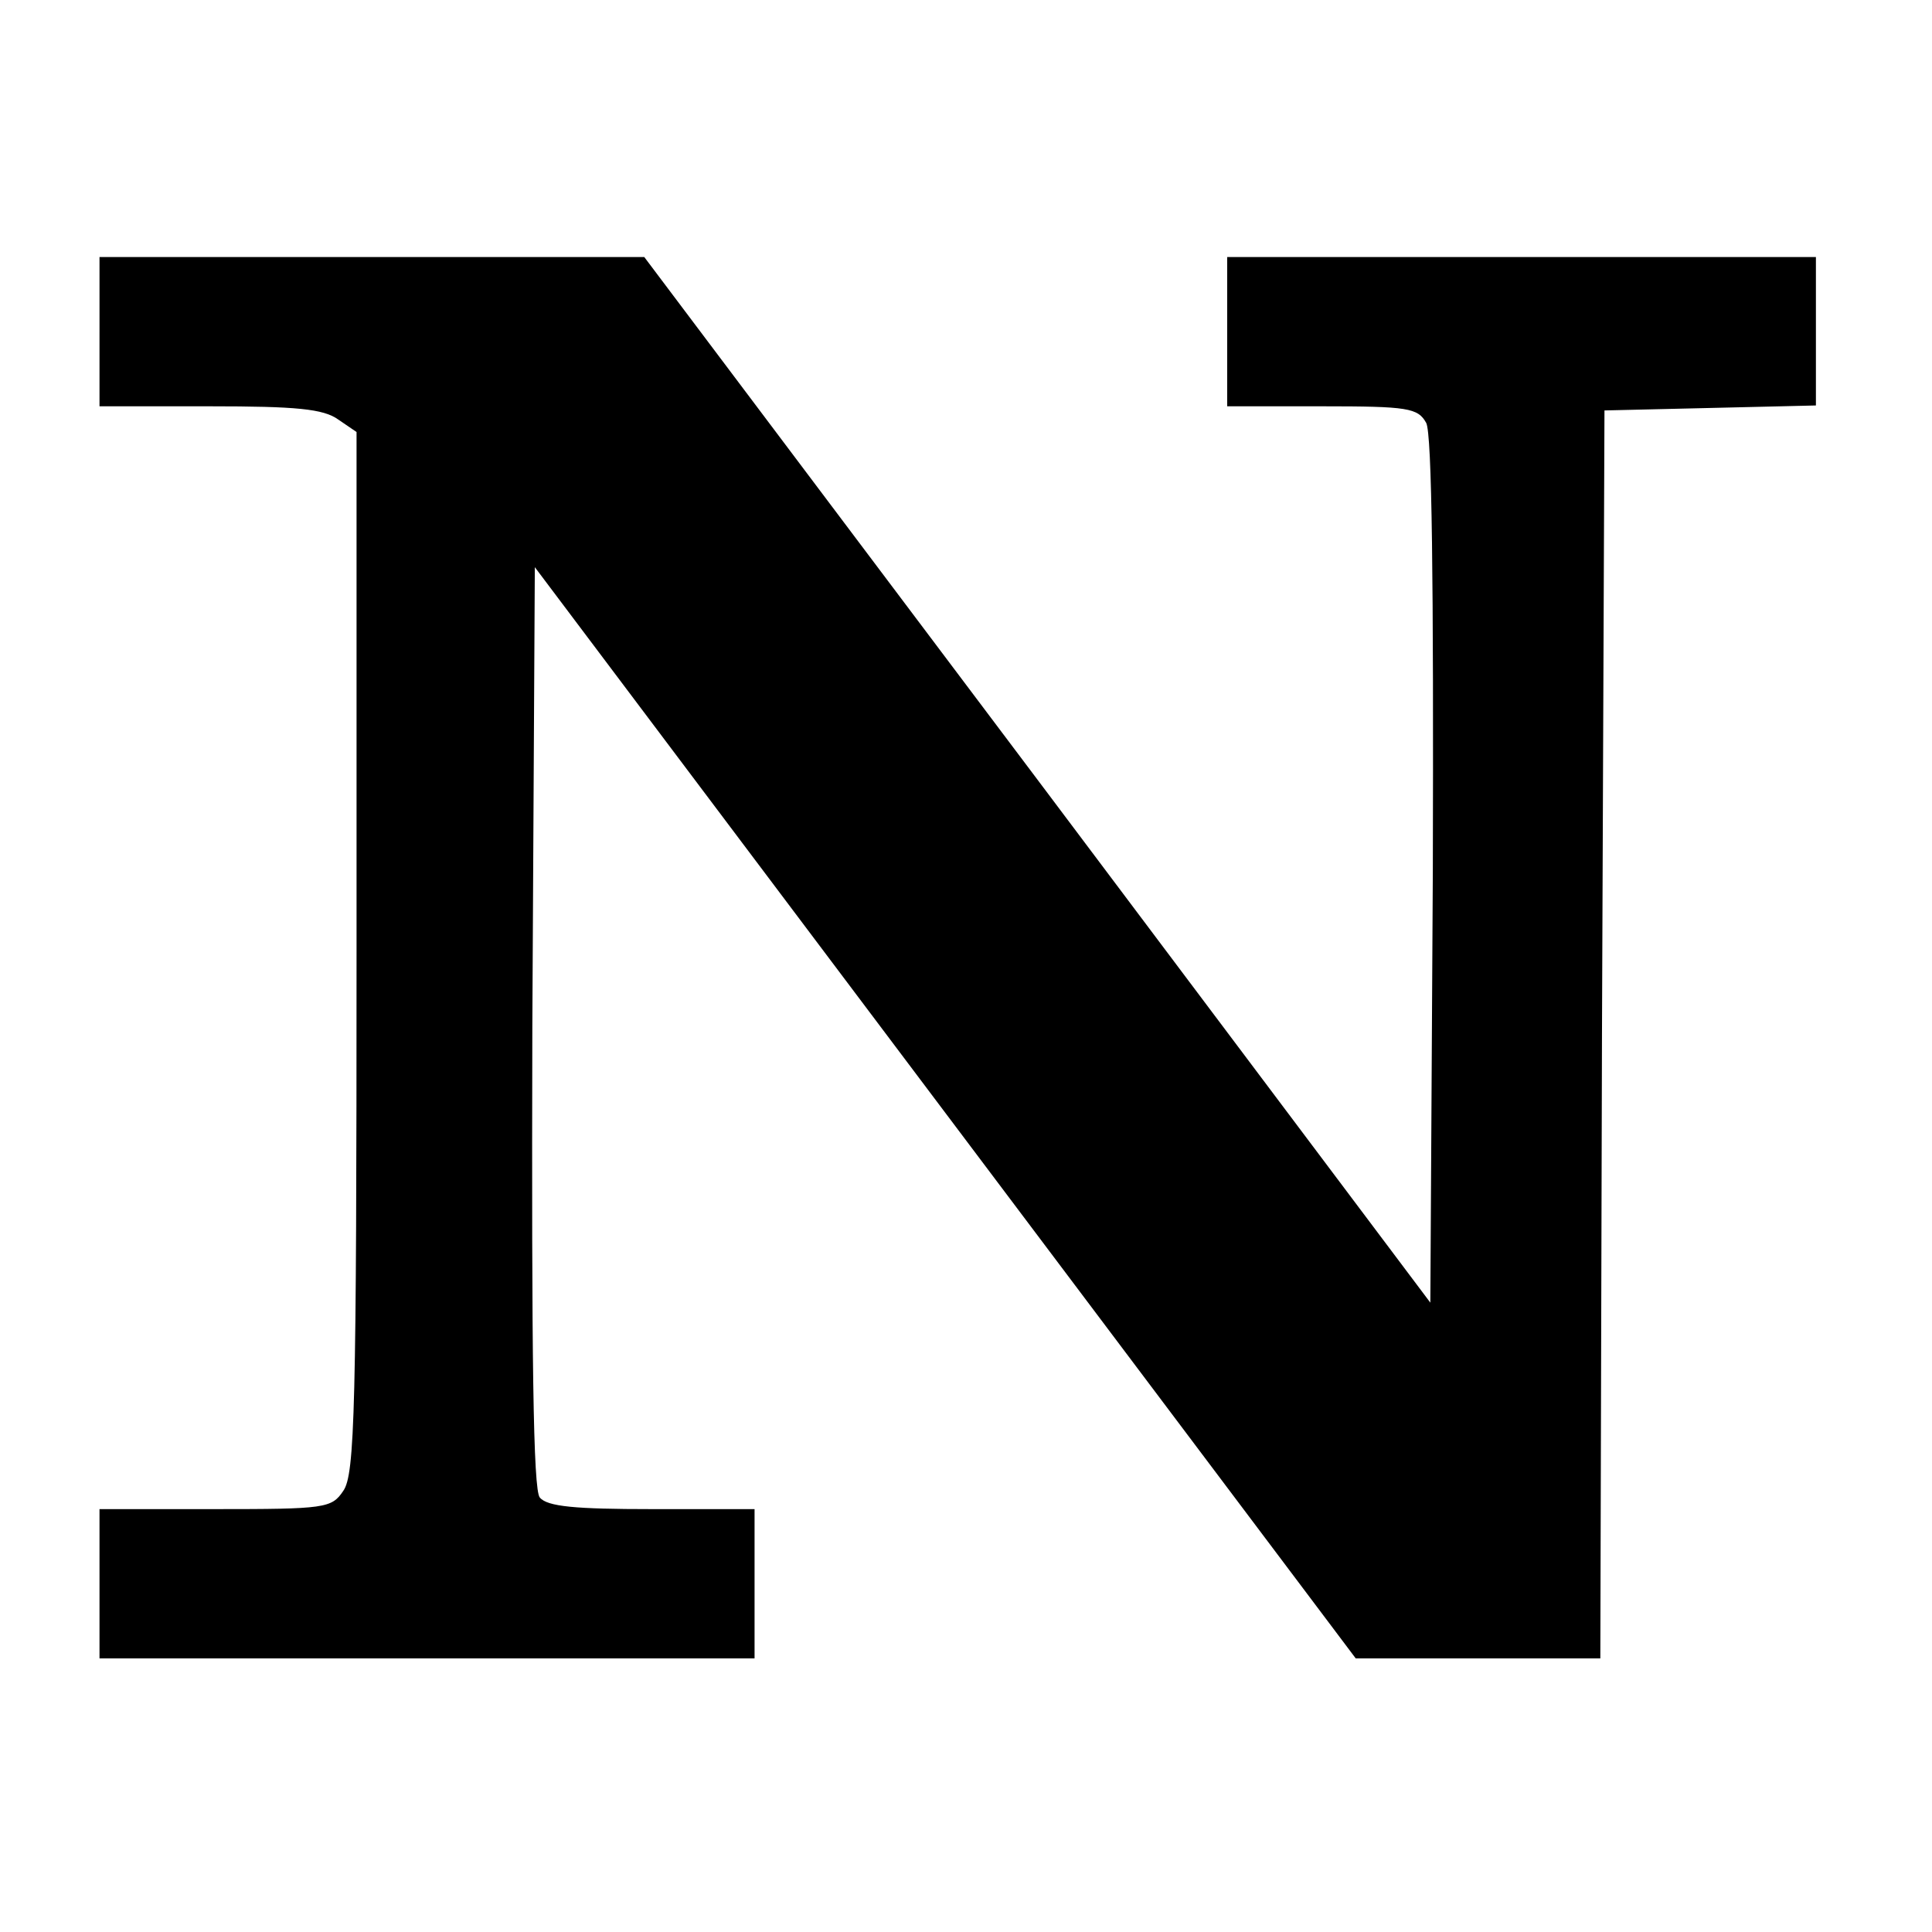
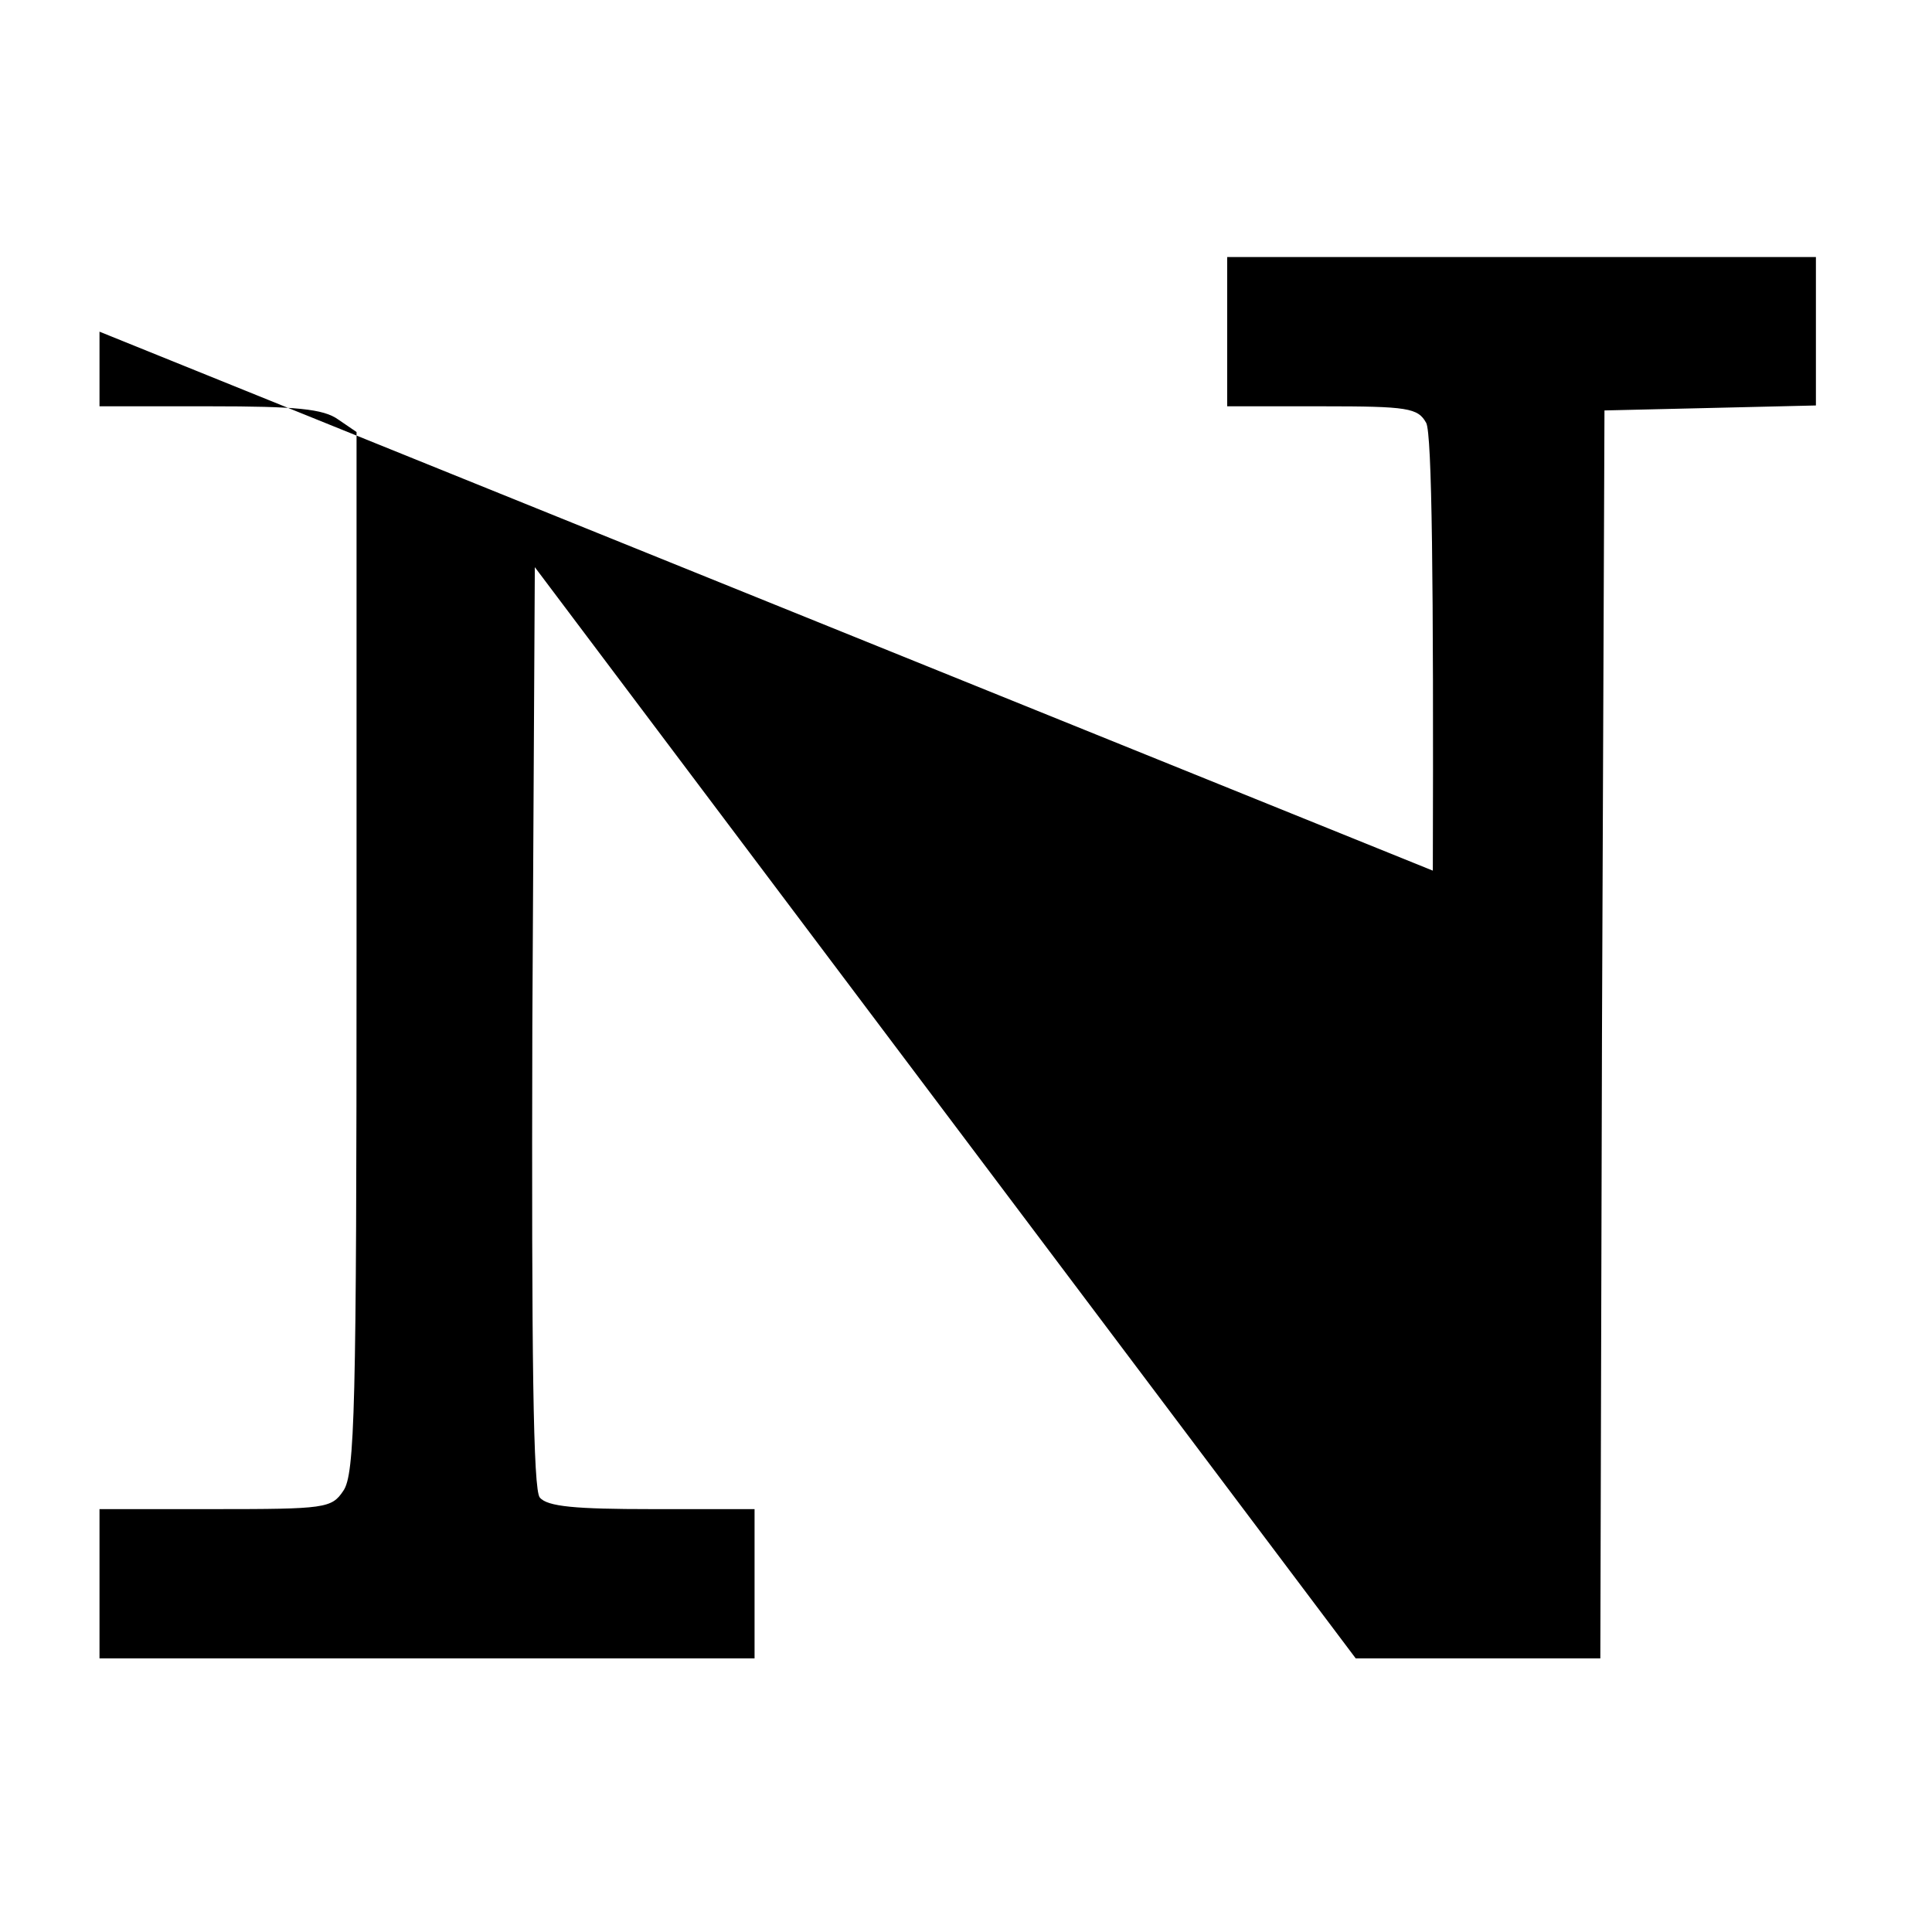
<svg xmlns="http://www.w3.org/2000/svg" version="1.0" width="233pt" height="233pt" viewBox="0 0 233 233" preserveAspectRatio="xMidYMid meet">
  <g transform="translate(0,233) scale(0.1,-0.1)" fill="#000000" stroke="none">
-     <path d="M120 1930 l0 -90 133 0 c104 0 137 -3 155 -16 l22 -15 0 -627 c0 -552 -2 -630 -16 -650 -14 -21 -22 -22 -155 -22 l-139 0 0 -90 0 -90 395 0 395 0 0 90 0 90 -124 0 c-92 0 -126 3 -135 14 -8 9 -10 167 -9 568 l3 554 495 -658 495 -658 147 0 148 0 2 753 3 752 128 3 127 3 0 89 0 90 -355 0 -355 0 0 -90 0 -90 115 0 c103 0 115 -2 125 -20 7 -13 9 -192 8 -540 l-3 -521 -474 631 -474 630 -329 0 -328 0 0 -90z" />
+     <path d="M120 1930 l0 -90 133 0 c104 0 137 -3 155 -16 l22 -15 0 -627 c0 -552 -2 -630 -16 -650 -14 -21 -22 -22 -155 -22 l-139 0 0 -90 0 -90 395 0 395 0 0 90 0 90 -124 0 c-92 0 -126 3 -135 14 -8 9 -10 167 -9 568 l3 554 495 -658 495 -658 147 0 148 0 2 753 3 752 128 3 127 3 0 89 0 90 -355 0 -355 0 0 -90 0 -90 115 0 c103 0 115 -2 125 -20 7 -13 9 -192 8 -540 z" />
  </g>
</svg>